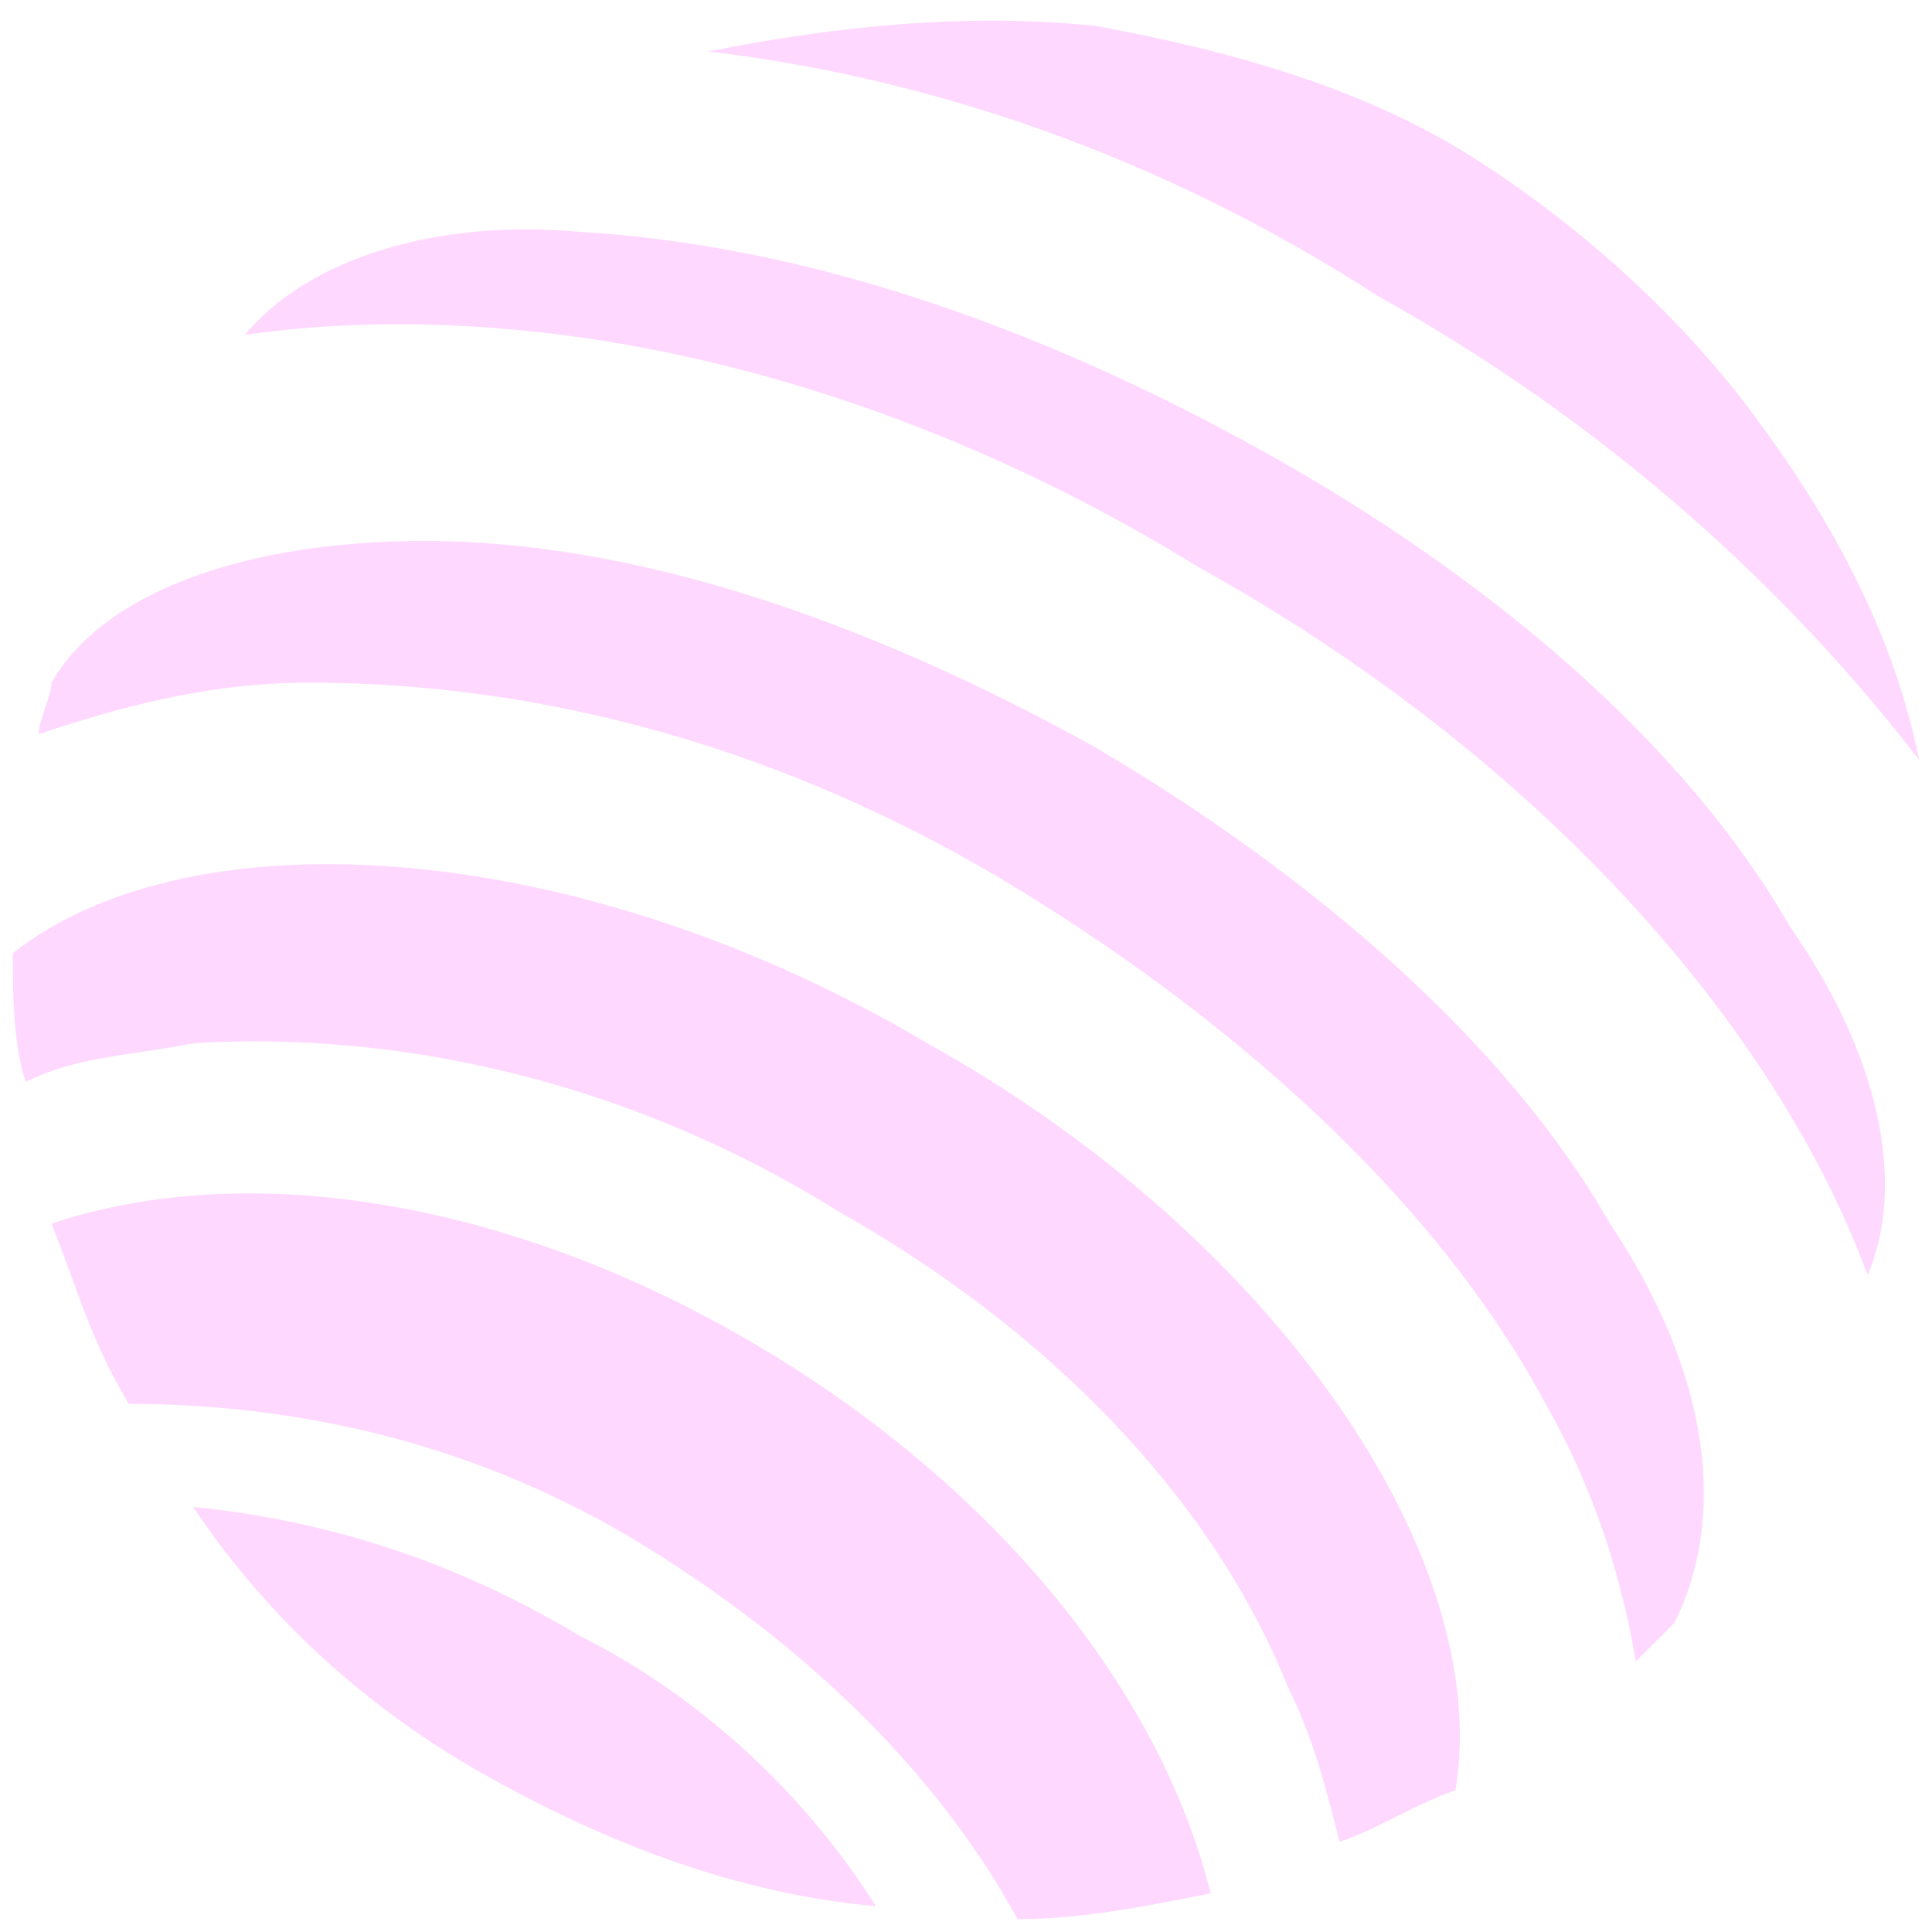
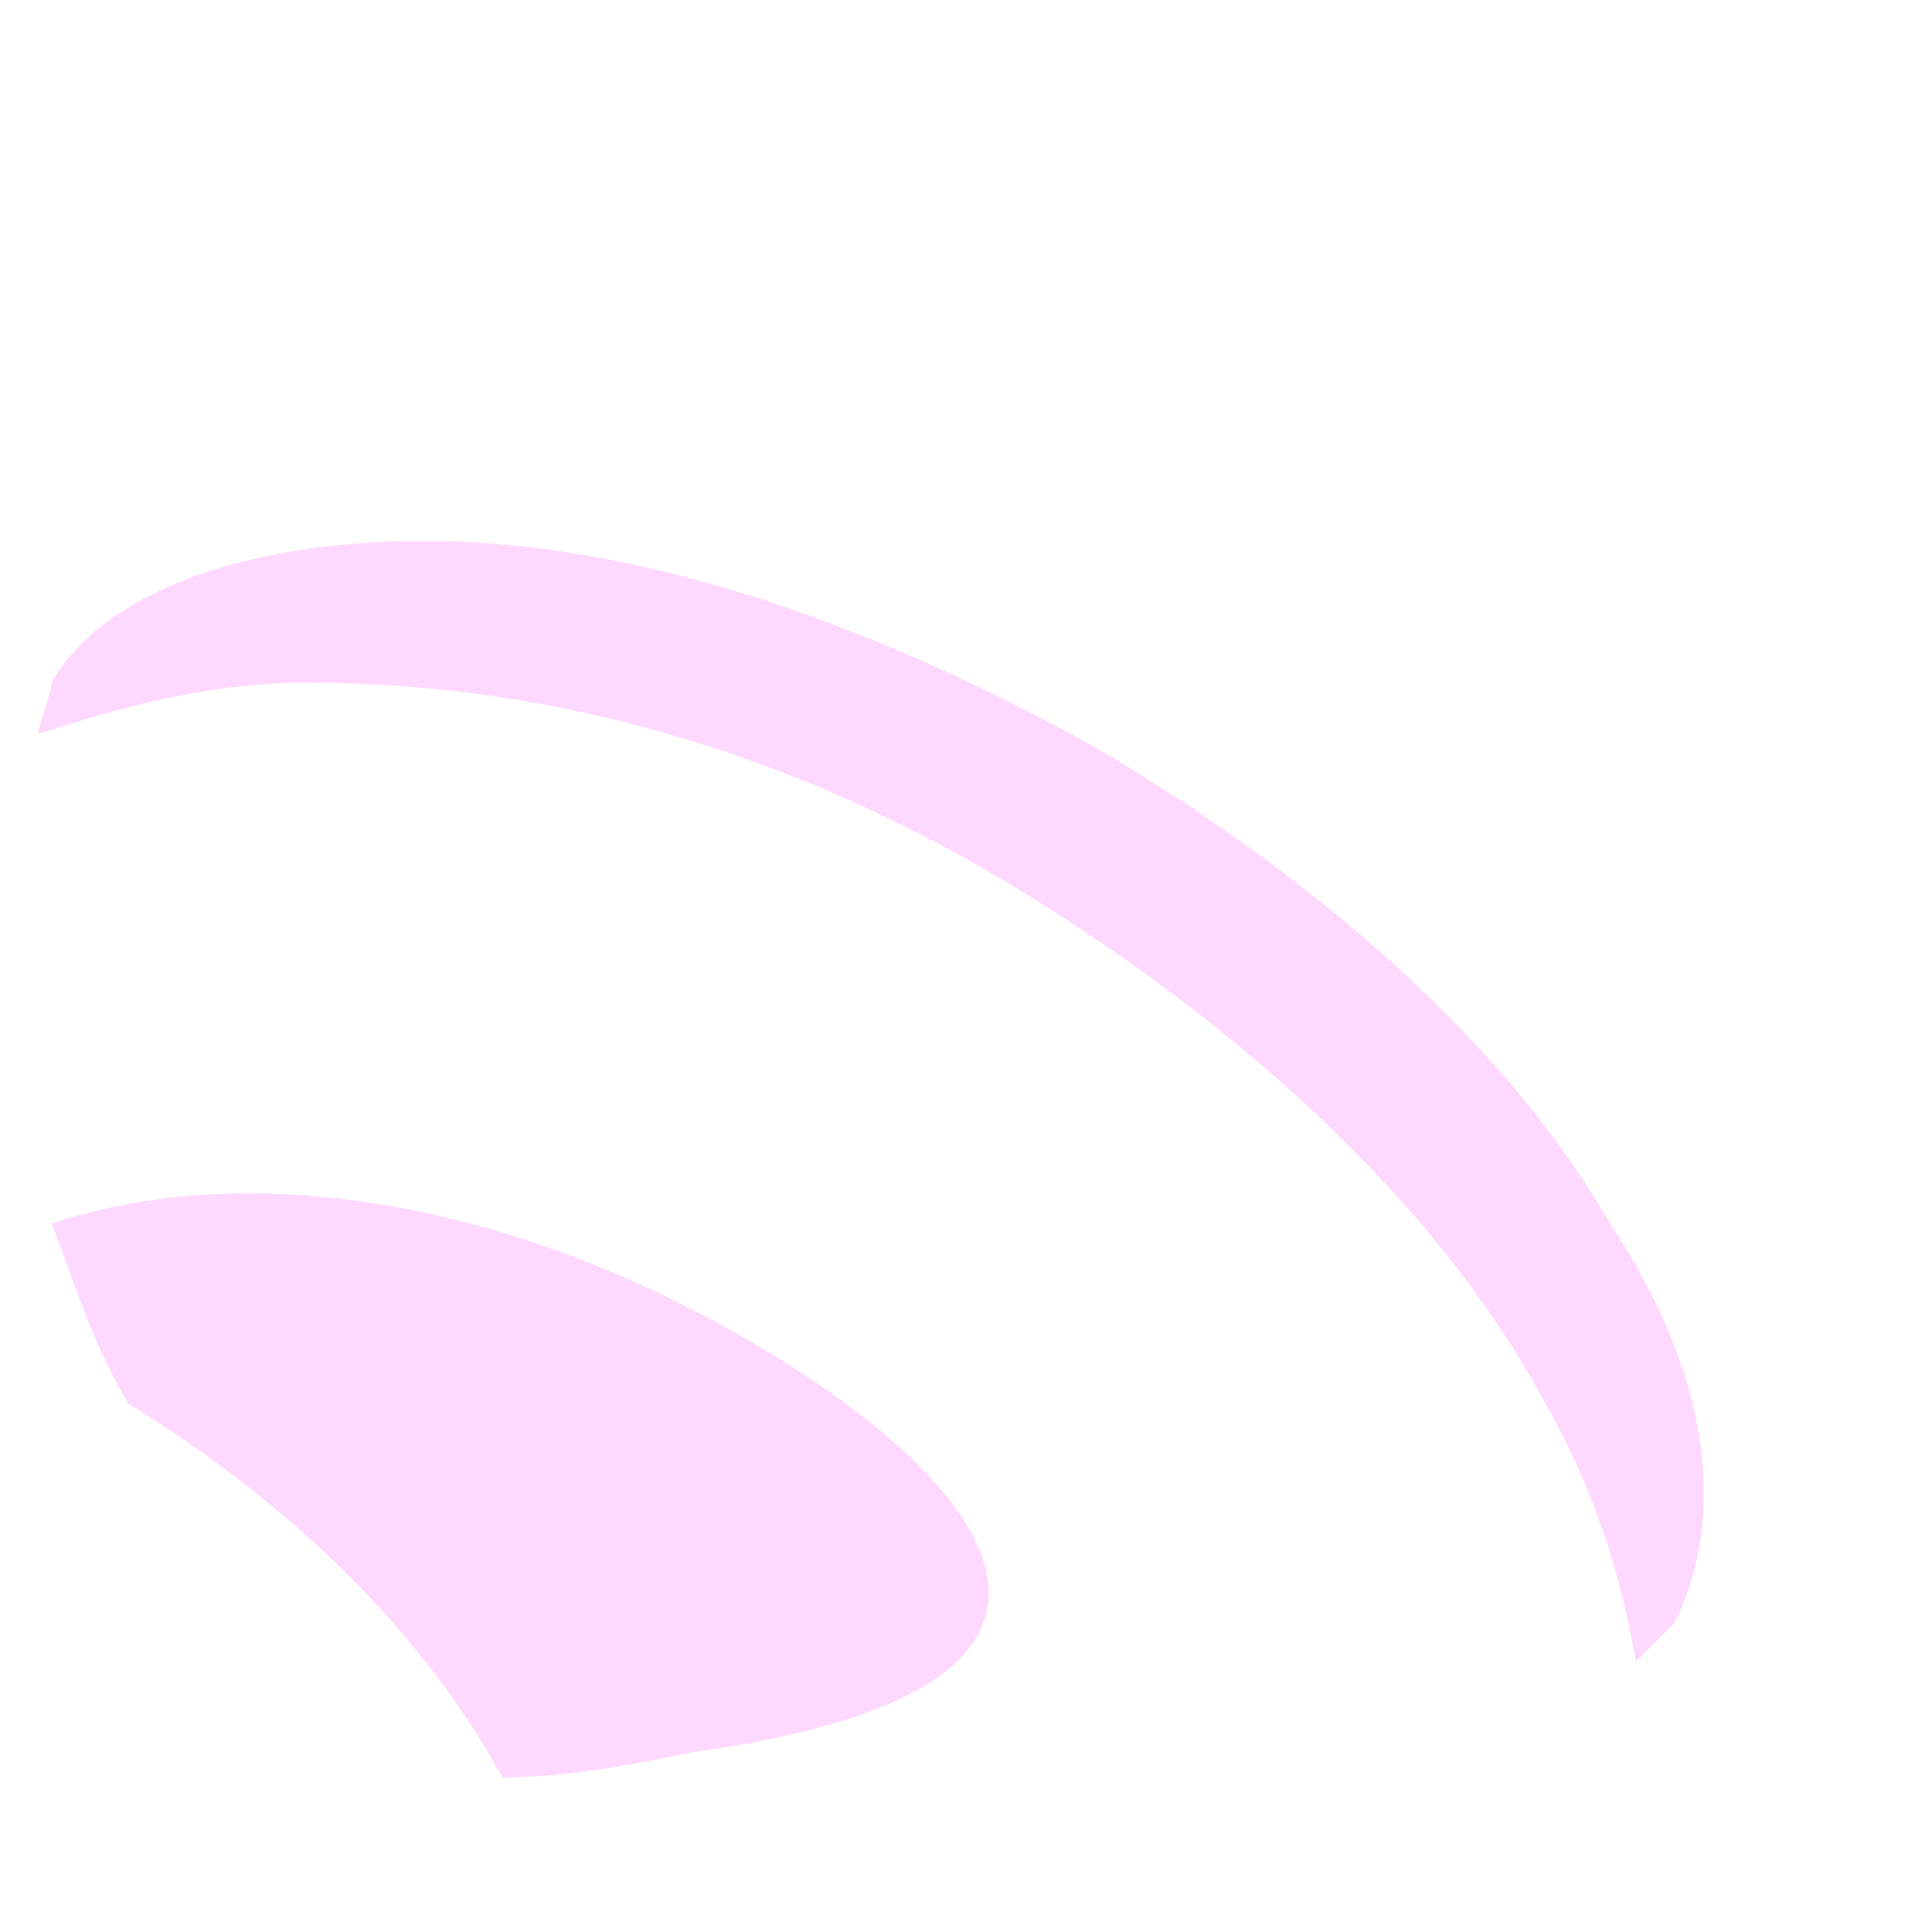
<svg xmlns="http://www.w3.org/2000/svg" version="1.1" id="Capa_1" x="0px" y="0px" viewBox="0 0 15 15" style="enable-background:new 0 0 15 15;" xml:space="preserve">
  <style type="text/css">
	.st0{fill:#FFD8FF;}
</style>
  <g>
    <g>
      <g>
-         <path class="st0" d="M1.5,11.7c0.6,0.9,1.4,1.6,2.3,2.1c0.9,0.5,1.9,0.9,3,1c-0.5-0.8-1.3-1.6-2.3-2.1     C3.5,12.1,2.5,11.8,1.5,11.7z" />
-         <path class="st0" d="M5.8,10.4C3.9,9.3,1.9,9,0.4,9.5C0.6,10,0.7,10.4,1,10.9c1.3,0,2.7,0.3,4,1.1c1.3,0.8,2.3,1.8,2.9,2.9     c0.5,0,1-0.1,1.5-0.2C9,13.1,7.7,11.5,5.8,10.4z" />
-         <path class="st0" d="M14.9,5.9c-0.2-1-0.7-1.9-1.3-2.7s-1.4-1.5-2.2-2s-1.8-0.8-2.9-1c-1-0.1-2,0-3,0.2C7.2,0.6,9,1.2,10.7,2.3     C12.5,3.3,13.9,4.6,14.9,5.9z" />
+         <path class="st0" d="M5.8,10.4C3.9,9.3,1.9,9,0.4,9.5C0.6,10,0.7,10.4,1,10.9c1.3,0.8,2.3,1.8,2.9,2.9     c0.5,0,1-0.1,1.5-0.2C9,13.1,7.7,11.5,5.8,10.4z" />
        <path class="st0" d="M12.5,9.5c-0.8-1.4-2.3-2.7-4-3.7c-1.8-1-3.6-1.6-5.2-1.6c-1.4,0-2.5,0.4-2.9,1.1c0,0,0,0,0,0     c0,0.1-0.1,0.3-0.1,0.4c0.6-0.2,1.3-0.4,2.1-0.4c1.8,0,3.7,0.5,5.5,1.6c1.8,1.1,3.3,2.5,4.1,4c0.4,0.7,0.6,1.4,0.7,2     c0.1-0.1,0.2-0.2,0.3-0.3c0,0,0,0,0,0C13.4,11.8,13.3,10.7,12.5,9.5z" />
-         <path class="st0" d="M7.2,8.1C4.5,6.5,1.5,6.3,0.1,7.4c0,0.3,0,0.7,0.1,1C0.6,8.2,1,8.2,1.5,8.1c1.6-0.1,3.4,0.3,5,1.3     c1.6,0.9,2.9,2.2,3.5,3.7c0.2,0.4,0.3,0.8,0.4,1.2c0.3-0.1,0.6-0.3,0.9-0.4C11.6,12.1,9.9,9.6,7.2,8.1z" />
-         <path class="st0" d="M13.9,7.2c-0.8-1.4-2.3-2.7-4.1-3.7c-1.8-1-3.6-1.6-5.3-1.7C3.4,1.7,2.4,2,1.9,2.6C4,2.3,6.7,2.8,9.3,4.4     C12,5.9,13.8,8,14.5,9.9C14.8,9.2,14.6,8.2,13.9,7.2z" />
      </g>
    </g>
  </g>
</svg>